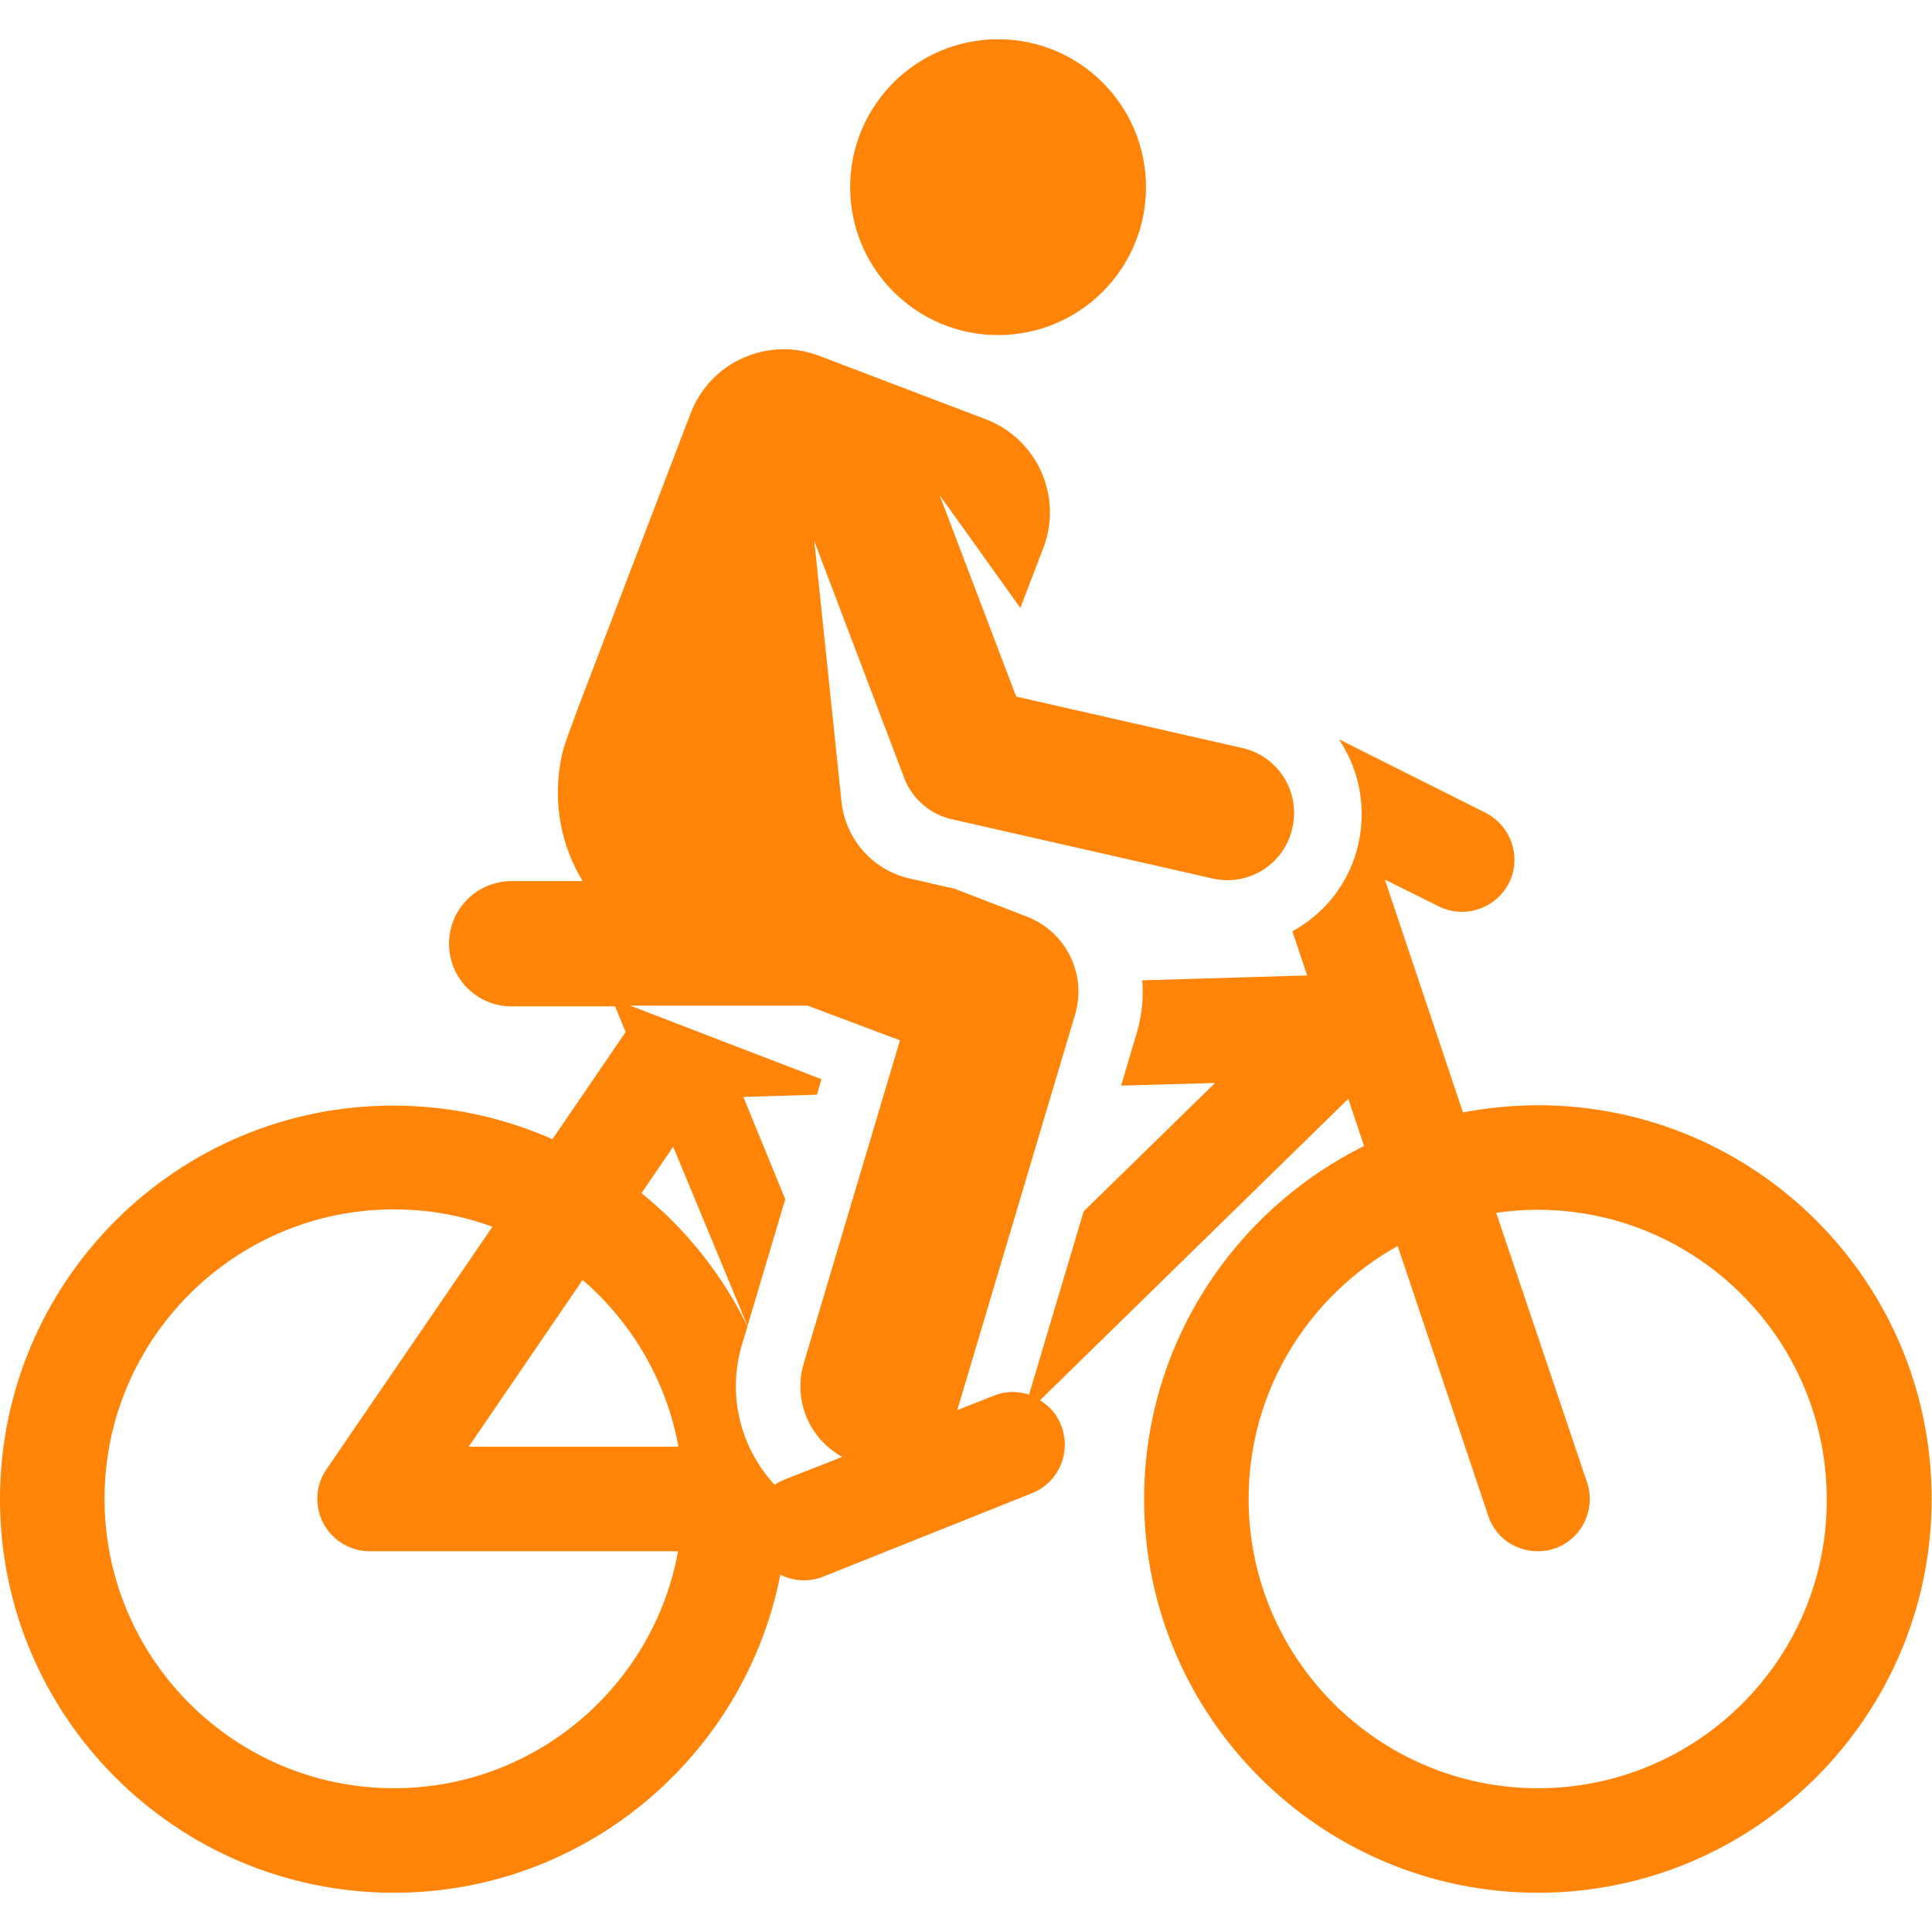
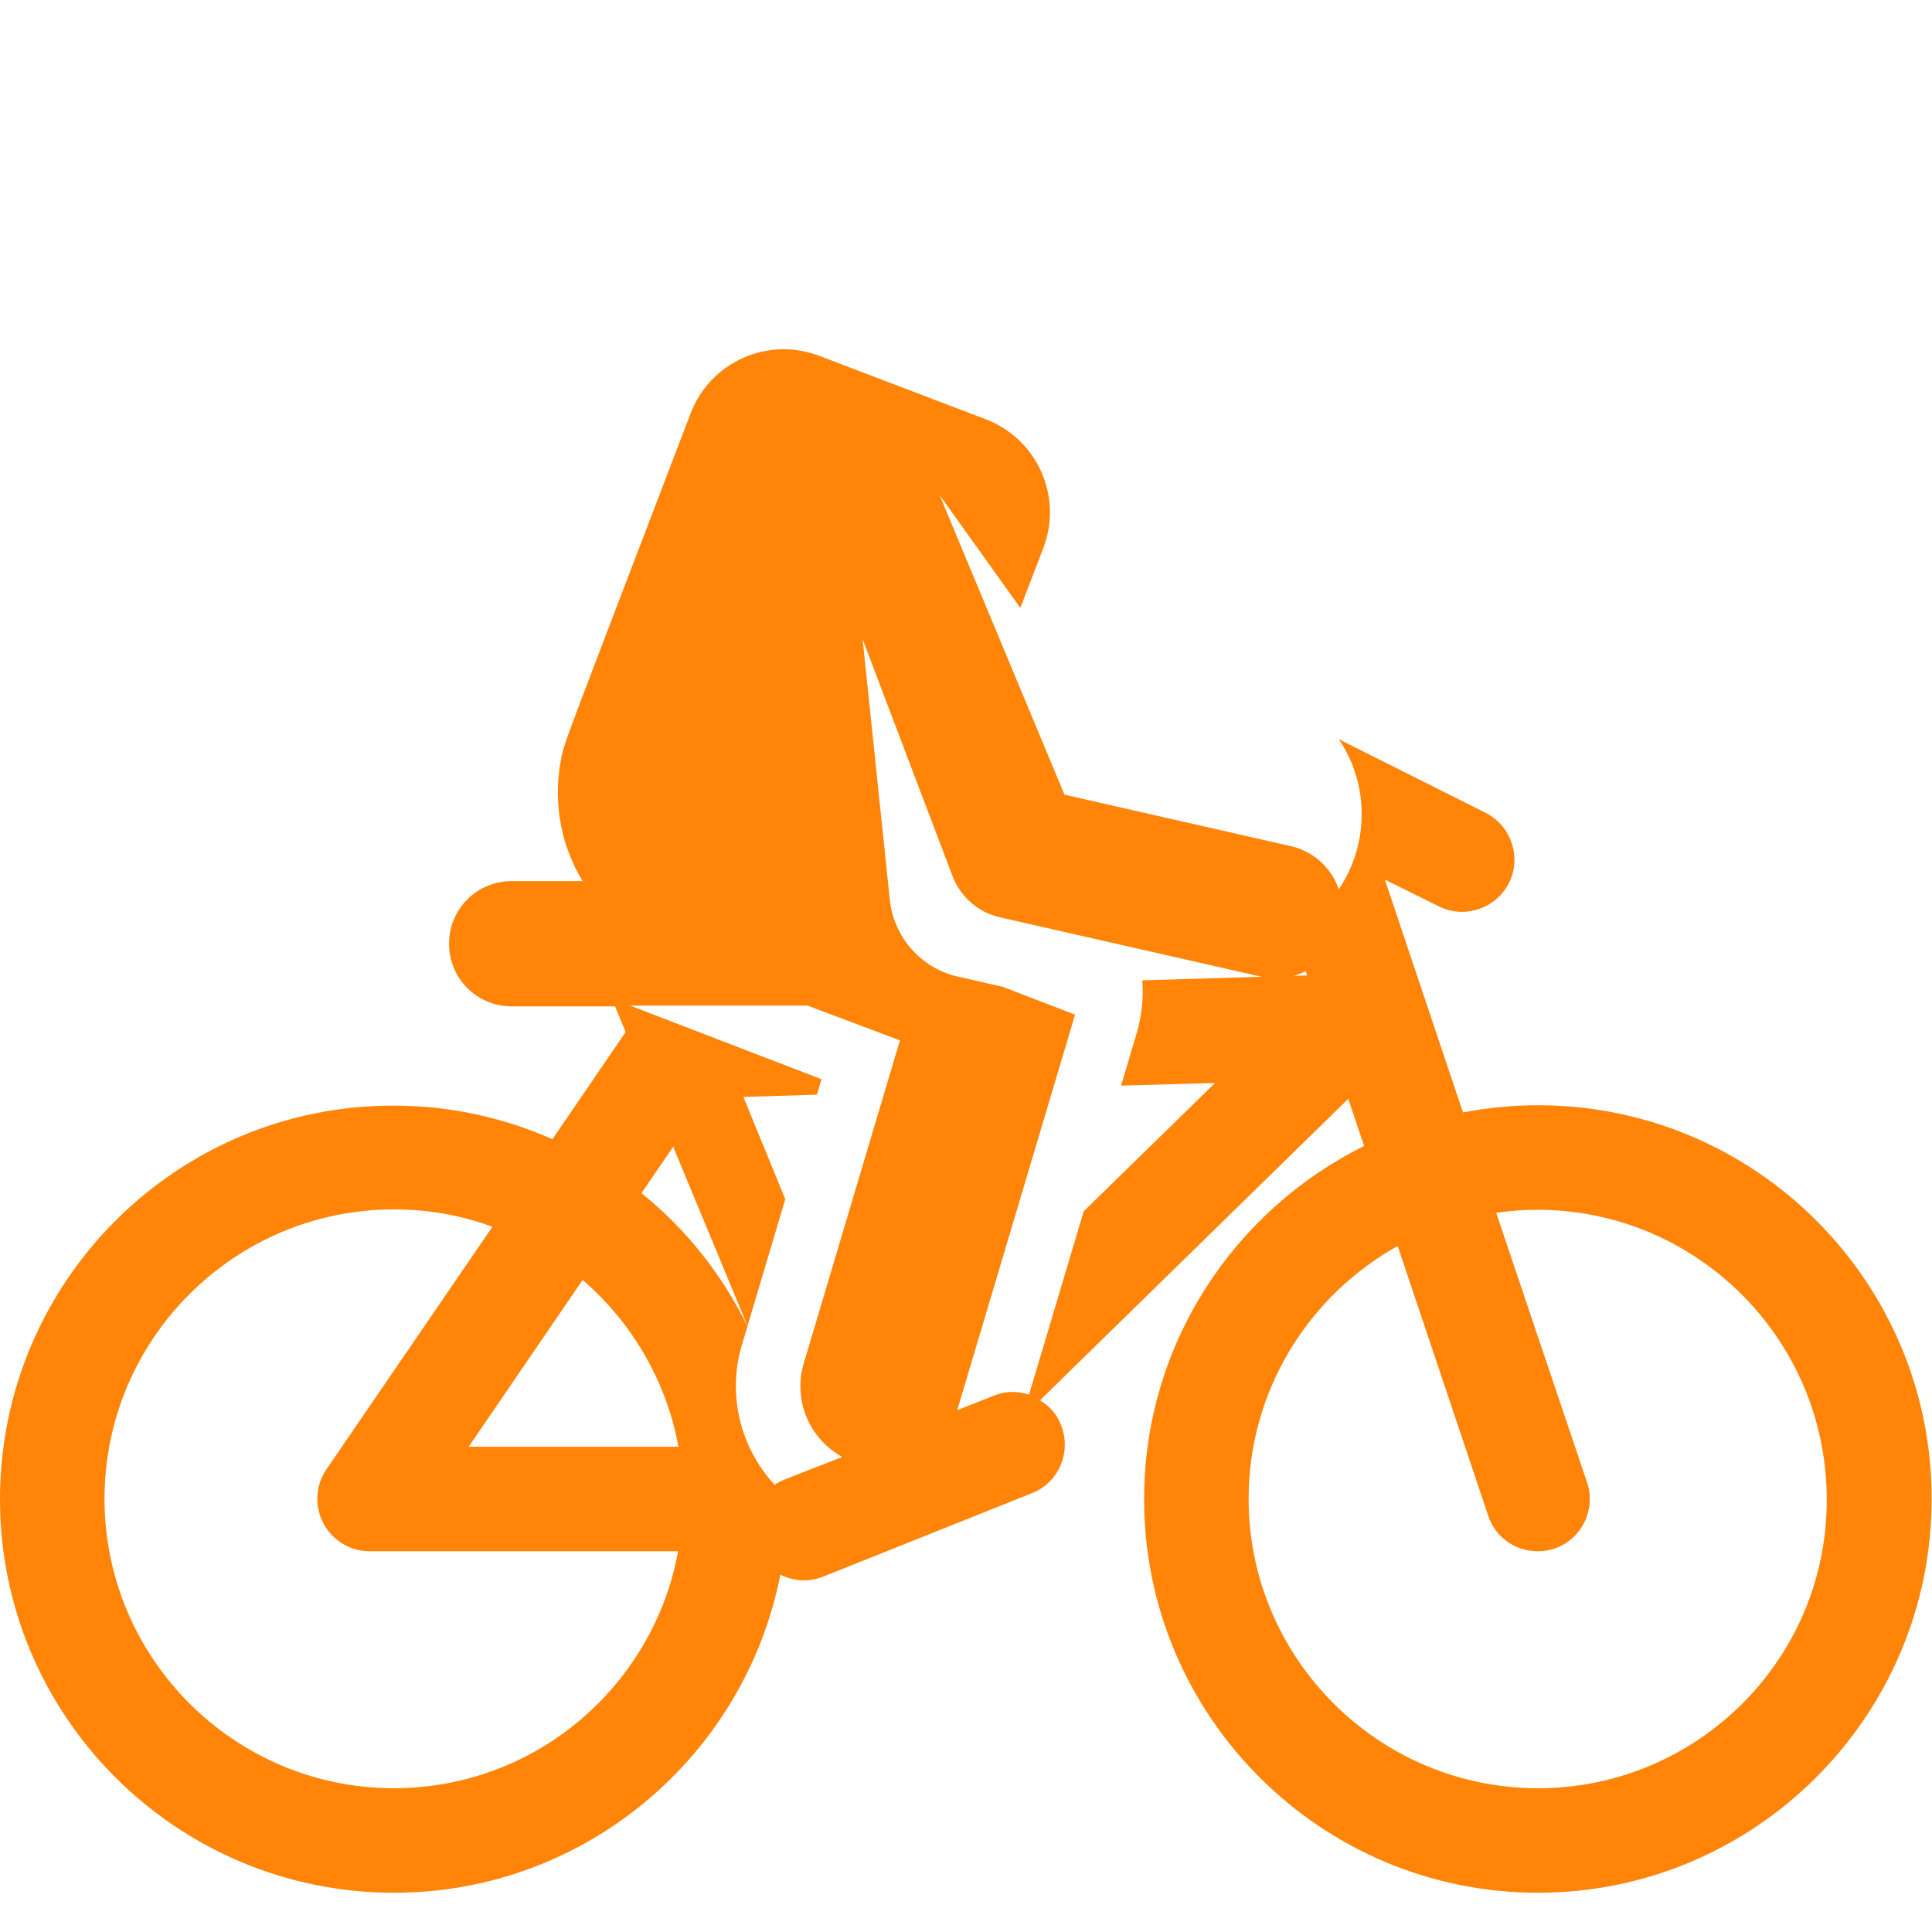
<svg xmlns="http://www.w3.org/2000/svg" version="1.1" id="Layer_1" x="0px" y="0px" viewBox="0 0 512 512" style="enable-background:new 0 0 512 512;" xml:space="preserve">
  <style type="text/css">
	.st0{fill:#FF8408;}
</style>
  <g>
    <g id="XMLID_52_">
-       <circle id="XMLID_59_" class="st0" cx="264.5" cy="49.6" r="39.2" />
-       <path id="XMLID_53_" class="st0" d="M407.6,292.9c-6.8,0-13.4,0.7-19.9,1.9L367,233.1l14.3,7.1c6.8,3.4,15.1,0.6,18.6-6.2    c3.4-6.8,0.6-15.1-6.2-18.6l-38.9-19.5c5.3,7.8,7.4,17.8,5.2,27.7c-2.3,10.3-8.9,18.5-17.5,23.2l3.9,11.7l-43.7,1.3    c0.4,4.7-0.1,9.4-1.5,14.1l-4.1,13.8L322,287l-34.8,34l-14.5,48.6c-3-1-6.3-1-9.4,0.3l-9.6,3.8c0-0.1,0.1-0.2,0.1-0.4l31.1-104.4    c3.2-10.7-2.4-22-12.8-26l-19.2-7.4c-5.5-1.2-8.6-2-11.9-2.7c-10-2.3-17-10.7-18-20.4l-7.2-69l23.8,62.7c2.1,5.6,6.9,9.7,12.6,11    l69.1,15.7c9.6,2.2,19.1-3.8,21.2-13.4c2.2-9.6-3.8-19.1-13.4-21.2l-59.8-13.6L249,131.2l21.4,29.9l6.1-15.9    c5.2-13.6-1.6-28.9-15.3-34.1l-44.1-16.8c-13.6-5.2-28.9,1.6-34.1,15.3c-34.8,91.2-33.4,86.6-34.5,92.6c-1.9,11,0.3,22.1,5.9,31.3    c-23.1,0-16.4,0-18.8,0c-9.2,0-16.6,7.4-16.6,16.6c0,9.2,7.4,16.6,16.6,16.6H163l2.8,6.8l-19.4,28.4c-12.9-5.7-27.1-8.9-42.1-8.9    C46.8,292.9,0,339.7,0,397.3s46.8,104.3,104.4,104.3c50.7,0,93-36.3,102.4-84.3c1.9,1,4.1,1.5,6.3,1.5c1.7,0,3.4-0.3,5.1-1    l55.3-22.1c7.1-2.8,10.5-10.9,7.7-18c-1.1-2.9-3.1-5.1-5.6-6.6l81.7-79.9l4.2,12.5c-34.5,17.1-58.3,52.6-58.3,93.6    c0,57.5,46.8,104.3,104.4,104.3c57.5,0,104.3-46.8,104.3-104.3C512,339.7,465.2,292.9,407.6,292.9z M154.4,339.2    c13,11.2,22.2,26.7,25.4,44.2h-55.6L154.4,339.2z M104.4,473.9c-42.3,0-76.7-34.4-76.7-76.7s34.4-76.7,76.7-76.7    c9.2,0,17.9,1.6,26.1,4.6l-44,64.3c-2.9,4.2-3.2,9.7-0.8,14.3c2.4,4.5,7.1,7.4,12.2,7.4h81.8C173.2,446.8,141.9,473.9,104.4,473.9    z M207.9,392.1c-0.9,0.4-1.8,0.8-2.6,1.4c-8.9-9.6-12.7-23.5-8.7-37.1l1.5-4.9c-6.7-13.7-16.3-25.8-28.1-35.3l8.4-12.3l19.7,47.5    l10-33.6L197,290.7l19.5-0.6l1.2-4.1c-9.7-3.7-40.8-15.7-50.7-19.5c51.2,0,45.7,0,47,0l24.5,9.2L213,361.3    c-2.9,9.8,1.5,20,10.2,24.8L207.9,392.1z M407.6,473.9c-42.3,0-76.7-34.4-76.7-76.7c0-28.8,16-53.9,39.5-67l24,71.5    c1.9,5.8,7.3,9.4,13.1,9.4c1.5,0,3-0.2,4.4-0.7c7.2-2.4,11.1-10.3,8.7-17.5l-24.1-71.5c3.6-0.5,7.2-0.8,10.9-0.8    c42.3,0,76.7,34.4,76.7,76.7C484.3,439.5,449.9,473.9,407.6,473.9z" />
+       <path id="XMLID_53_" class="st0" d="M407.6,292.9c-6.8,0-13.4,0.7-19.9,1.9L367,233.1l14.3,7.1c6.8,3.4,15.1,0.6,18.6-6.2    c3.4-6.8,0.6-15.1-6.2-18.6l-38.9-19.5c5.3,7.8,7.4,17.8,5.2,27.7c-2.3,10.3-8.9,18.5-17.5,23.2l3.9,11.7l-43.7,1.3    c0.4,4.7-0.1,9.4-1.5,14.1l-4.1,13.8L322,287l-34.8,34l-14.5,48.6c-3-1-6.3-1-9.4,0.3l-9.6,3.8c0-0.1,0.1-0.2,0.1-0.4l31.1-104.4    l-19.2-7.4c-5.5-1.2-8.6-2-11.9-2.7c-10-2.3-17-10.7-18-20.4l-7.2-69l23.8,62.7c2.1,5.6,6.9,9.7,12.6,11    l69.1,15.7c9.6,2.2,19.1-3.8,21.2-13.4c2.2-9.6-3.8-19.1-13.4-21.2l-59.8-13.6L249,131.2l21.4,29.9l6.1-15.9    c5.2-13.6-1.6-28.9-15.3-34.1l-44.1-16.8c-13.6-5.2-28.9,1.6-34.1,15.3c-34.8,91.2-33.4,86.6-34.5,92.6c-1.9,11,0.3,22.1,5.9,31.3    c-23.1,0-16.4,0-18.8,0c-9.2,0-16.6,7.4-16.6,16.6c0,9.2,7.4,16.6,16.6,16.6H163l2.8,6.8l-19.4,28.4c-12.9-5.7-27.1-8.9-42.1-8.9    C46.8,292.9,0,339.7,0,397.3s46.8,104.3,104.4,104.3c50.7,0,93-36.3,102.4-84.3c1.9,1,4.1,1.5,6.3,1.5c1.7,0,3.4-0.3,5.1-1    l55.3-22.1c7.1-2.8,10.5-10.9,7.7-18c-1.1-2.9-3.1-5.1-5.6-6.6l81.7-79.9l4.2,12.5c-34.5,17.1-58.3,52.6-58.3,93.6    c0,57.5,46.8,104.3,104.4,104.3c57.5,0,104.3-46.8,104.3-104.3C512,339.7,465.2,292.9,407.6,292.9z M154.4,339.2    c13,11.2,22.2,26.7,25.4,44.2h-55.6L154.4,339.2z M104.4,473.9c-42.3,0-76.7-34.4-76.7-76.7s34.4-76.7,76.7-76.7    c9.2,0,17.9,1.6,26.1,4.6l-44,64.3c-2.9,4.2-3.2,9.7-0.8,14.3c2.4,4.5,7.1,7.4,12.2,7.4h81.8C173.2,446.8,141.9,473.9,104.4,473.9    z M207.9,392.1c-0.9,0.4-1.8,0.8-2.6,1.4c-8.9-9.6-12.7-23.5-8.7-37.1l1.5-4.9c-6.7-13.7-16.3-25.8-28.1-35.3l8.4-12.3l19.7,47.5    l10-33.6L197,290.7l19.5-0.6l1.2-4.1c-9.7-3.7-40.8-15.7-50.7-19.5c51.2,0,45.7,0,47,0l24.5,9.2L213,361.3    c-2.9,9.8,1.5,20,10.2,24.8L207.9,392.1z M407.6,473.9c-42.3,0-76.7-34.4-76.7-76.7c0-28.8,16-53.9,39.5-67l24,71.5    c1.9,5.8,7.3,9.4,13.1,9.4c1.5,0,3-0.2,4.4-0.7c7.2-2.4,11.1-10.3,8.7-17.5l-24.1-71.5c3.6-0.5,7.2-0.8,10.9-0.8    c42.3,0,76.7,34.4,76.7,76.7C484.3,439.5,449.9,473.9,407.6,473.9z" />
    </g>
  </g>
</svg>